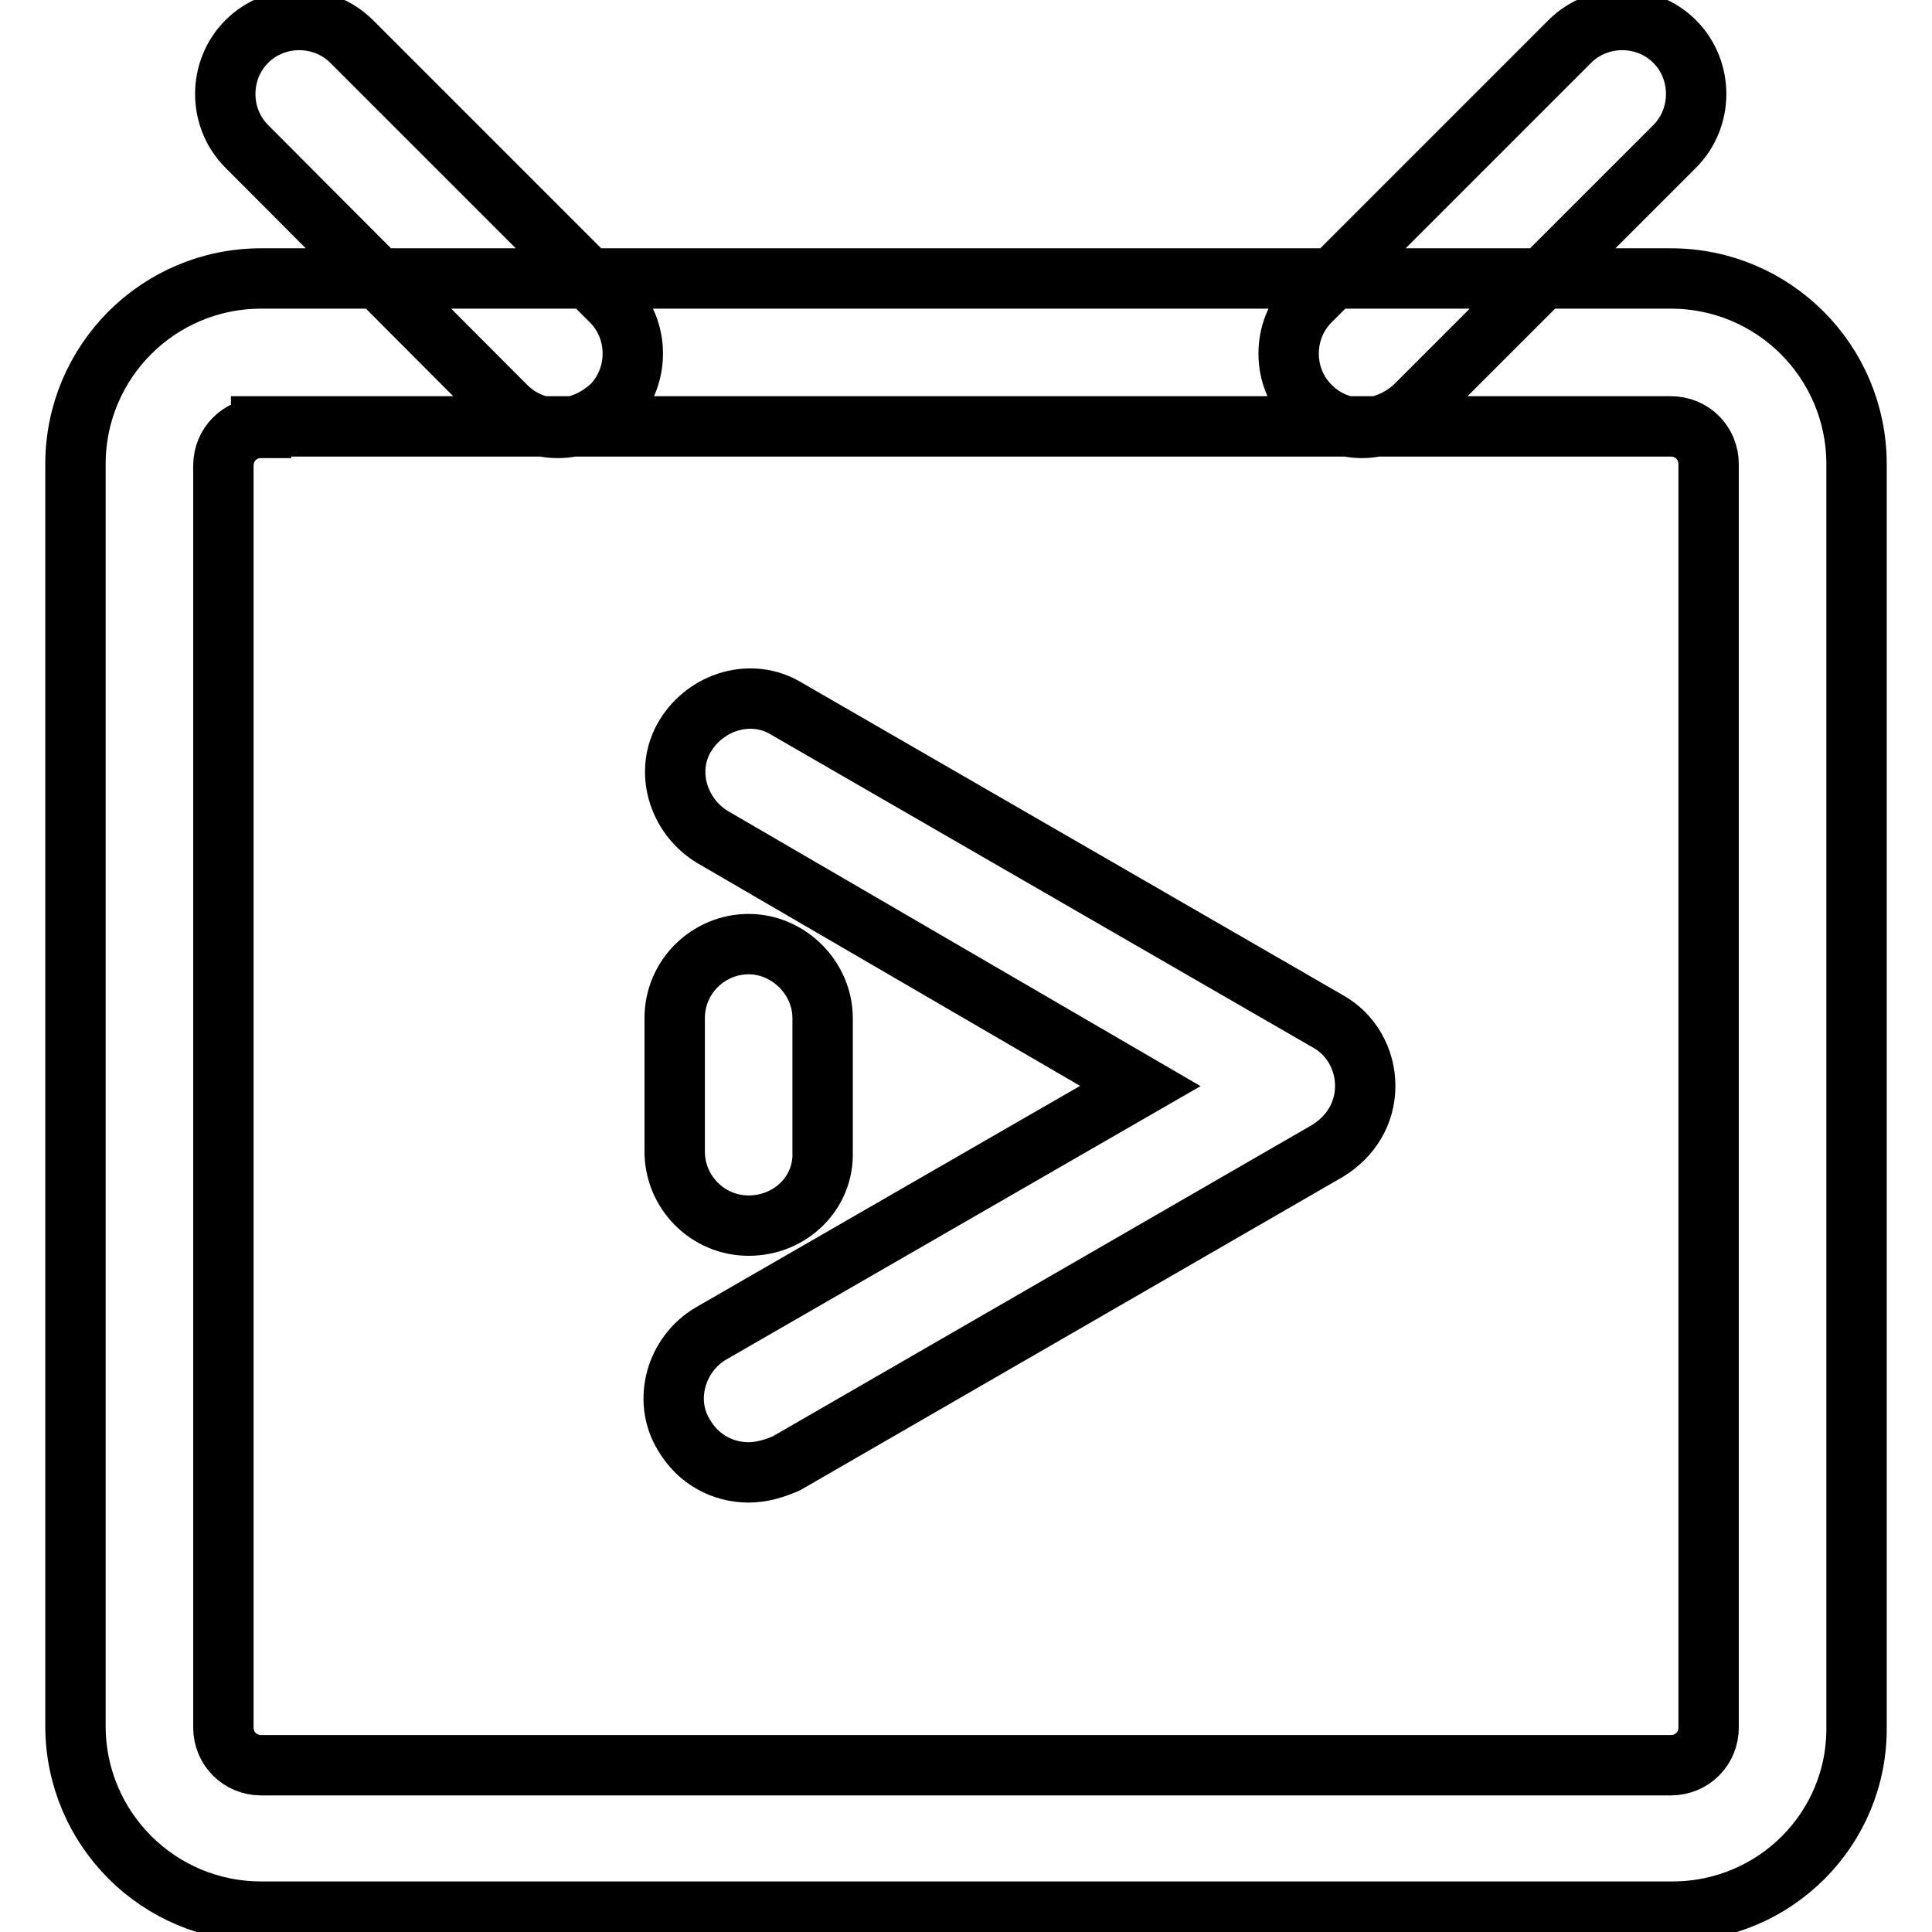
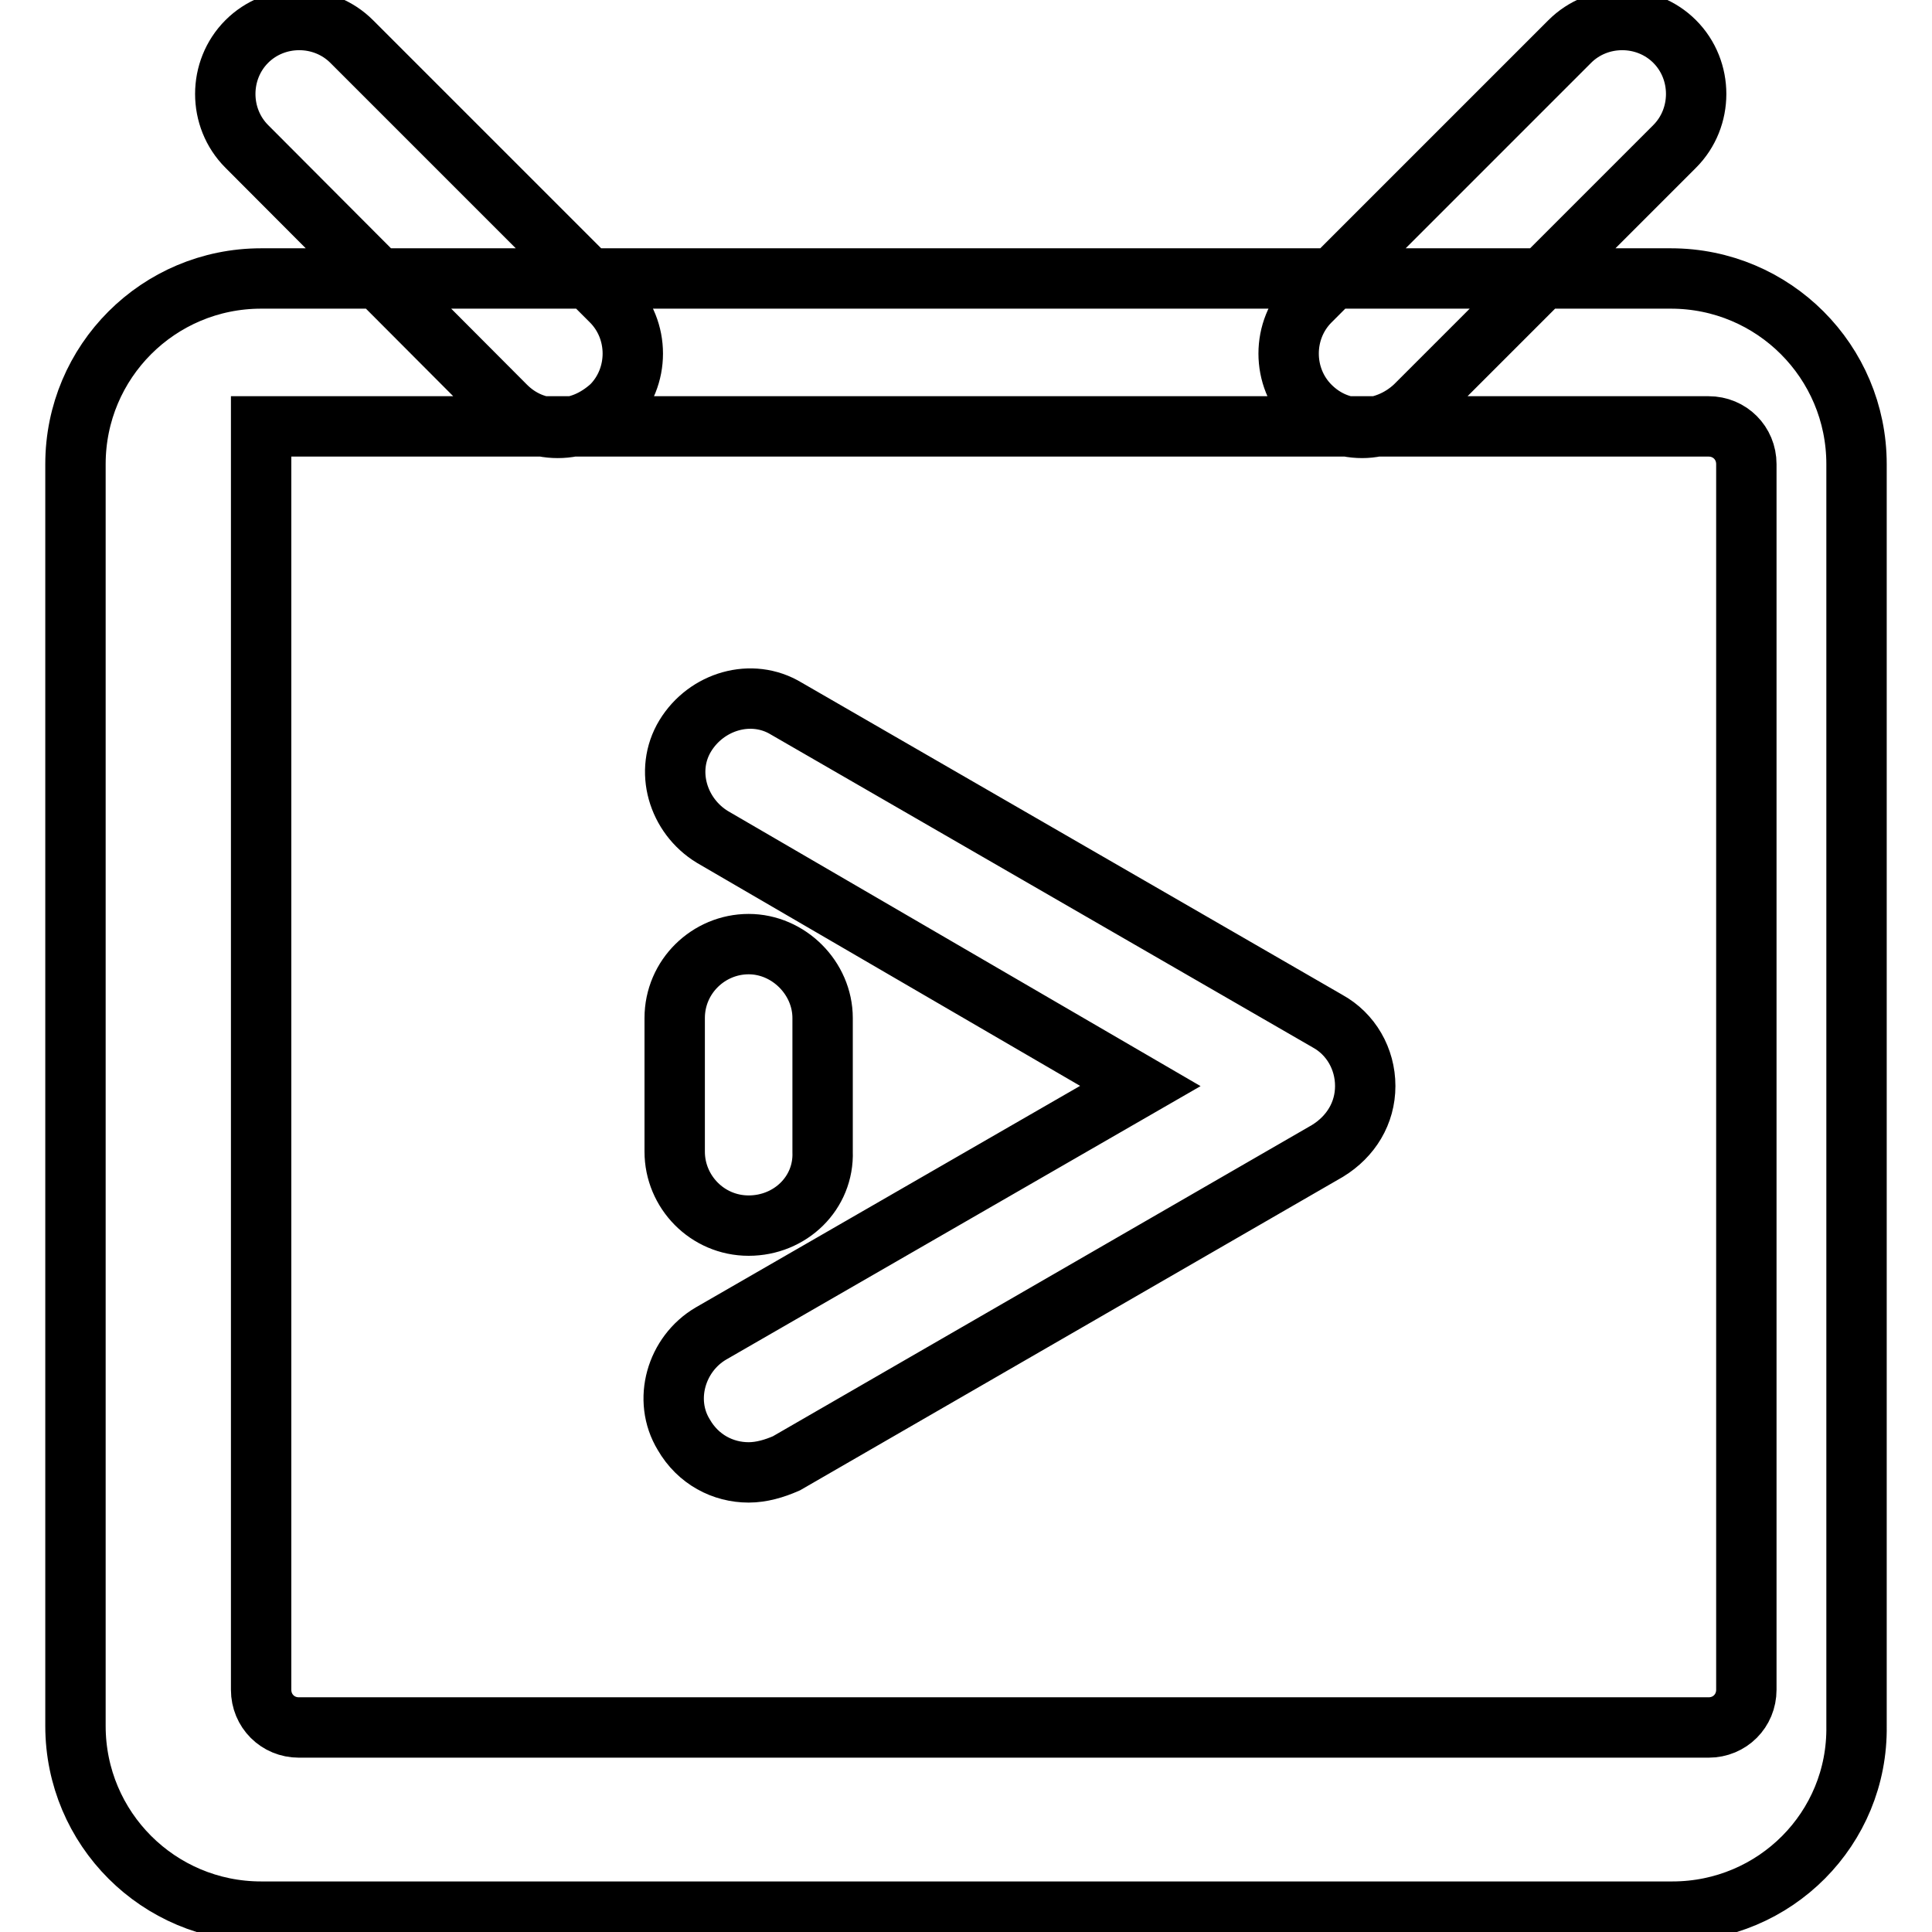
<svg xmlns="http://www.w3.org/2000/svg" version="1.1" x="0px" y="0px" viewBox="0 0 256 256" enable-background="new 0 0 256 256" xml:space="preserve">
  <g>
-     <path stroke-width="8" fill-opacity="0" stroke="#000000" d="M73.9,56.7c-2.6,0-5-1-6.9-2.9L32.7,19.4c-3.8-3.8-3.8-10.1,0-13.9c3.8-3.8,10.1-3.8,13.9,0L81,39.9 c3.8,3.8,3.8,10.1,0,13.9C78.9,55.7,76.5,56.7,73.9,56.7z M180.5,56.7c-2.6,0-5-1-6.9-2.9c-3.8-3.8-3.8-10.1,0-13.9L208,5.5 c3.8-3.8,10.1-3.8,13.9,0c3.8,3.8,3.8,10.1,0,13.9l-34.4,34.4C185.5,55.7,182.9,56.7,180.5,56.7z M99.2,195.1c-3.4,0-6.7-1.7-8.6-5 c-2.8-4.6-1-10.7,3.6-13.4l56.9-32.8l-56.7-33c-4.6-2.8-6.4-8.8-3.6-13.4c2.8-4.6,8.8-6.4,13.4-3.6l71.7,41.4c3.1,1.7,5,5,5,8.6 c0,3.6-1.9,6.7-5,8.6l-71.7,41.4C102.6,194.6,100.9,195.1,99.2,195.1z M99.2,162.4c-5.5,0-9.8-4.5-9.8-9.8v-17.7 c0-5.5,4.5-9.8,9.8-9.8c5.3,0,9.8,4.5,9.8,9.8v17.7C109.2,158.1,104.7,162.4,99.2,162.4z M221.6,253.3h-187 c-13.6,0-24.6-11-24.6-24.6V61.5c0-13.6,11-24.6,24.6-24.6h186.8c13.6,0,24.6,11,24.6,24.6v167.2 C246.2,242.3,235.2,253.3,221.6,253.3z M34.6,56.7c-2.8,0-5,2.2-5,5v167.2c0,2.8,2.2,5,5,5h186.8c2.8,0,5-2.2,5-5V61.5 c0-2.8-2.2-5-5-5H34.6V56.7z" />
+     <path stroke-width="8" fill-opacity="0" stroke="#000000" d="M73.9,56.7c-2.6,0-5-1-6.9-2.9L32.7,19.4c-3.8-3.8-3.8-10.1,0-13.9c3.8-3.8,10.1-3.8,13.9,0L81,39.9 c3.8,3.8,3.8,10.1,0,13.9C78.9,55.7,76.5,56.7,73.9,56.7z M180.5,56.7c-2.6,0-5-1-6.9-2.9c-3.8-3.8-3.8-10.1,0-13.9L208,5.5 c3.8-3.8,10.1-3.8,13.9,0c3.8,3.8,3.8,10.1,0,13.9l-34.4,34.4C185.5,55.7,182.9,56.7,180.5,56.7z M99.2,195.1c-3.4,0-6.7-1.7-8.6-5 c-2.8-4.6-1-10.7,3.6-13.4l56.9-32.8l-56.7-33c-4.6-2.8-6.4-8.8-3.6-13.4c2.8-4.6,8.8-6.4,13.4-3.6l71.7,41.4c3.1,1.7,5,5,5,8.6 c0,3.6-1.9,6.7-5,8.6l-71.7,41.4C102.6,194.6,100.9,195.1,99.2,195.1z M99.2,162.4c-5.5,0-9.8-4.5-9.8-9.8v-17.7 c0-5.5,4.5-9.8,9.8-9.8c5.3,0,9.8,4.5,9.8,9.8v17.7C109.2,158.1,104.7,162.4,99.2,162.4z M221.6,253.3h-187 c-13.6,0-24.6-11-24.6-24.6V61.5c0-13.6,11-24.6,24.6-24.6h186.8c13.6,0,24.6,11,24.6,24.6v167.2 C246.2,242.3,235.2,253.3,221.6,253.3z M34.6,56.7v167.2c0,2.8,2.2,5,5,5h186.8c2.8,0,5-2.2,5-5V61.5 c0-2.8-2.2-5-5-5H34.6V56.7z" />
  </g>
</svg>